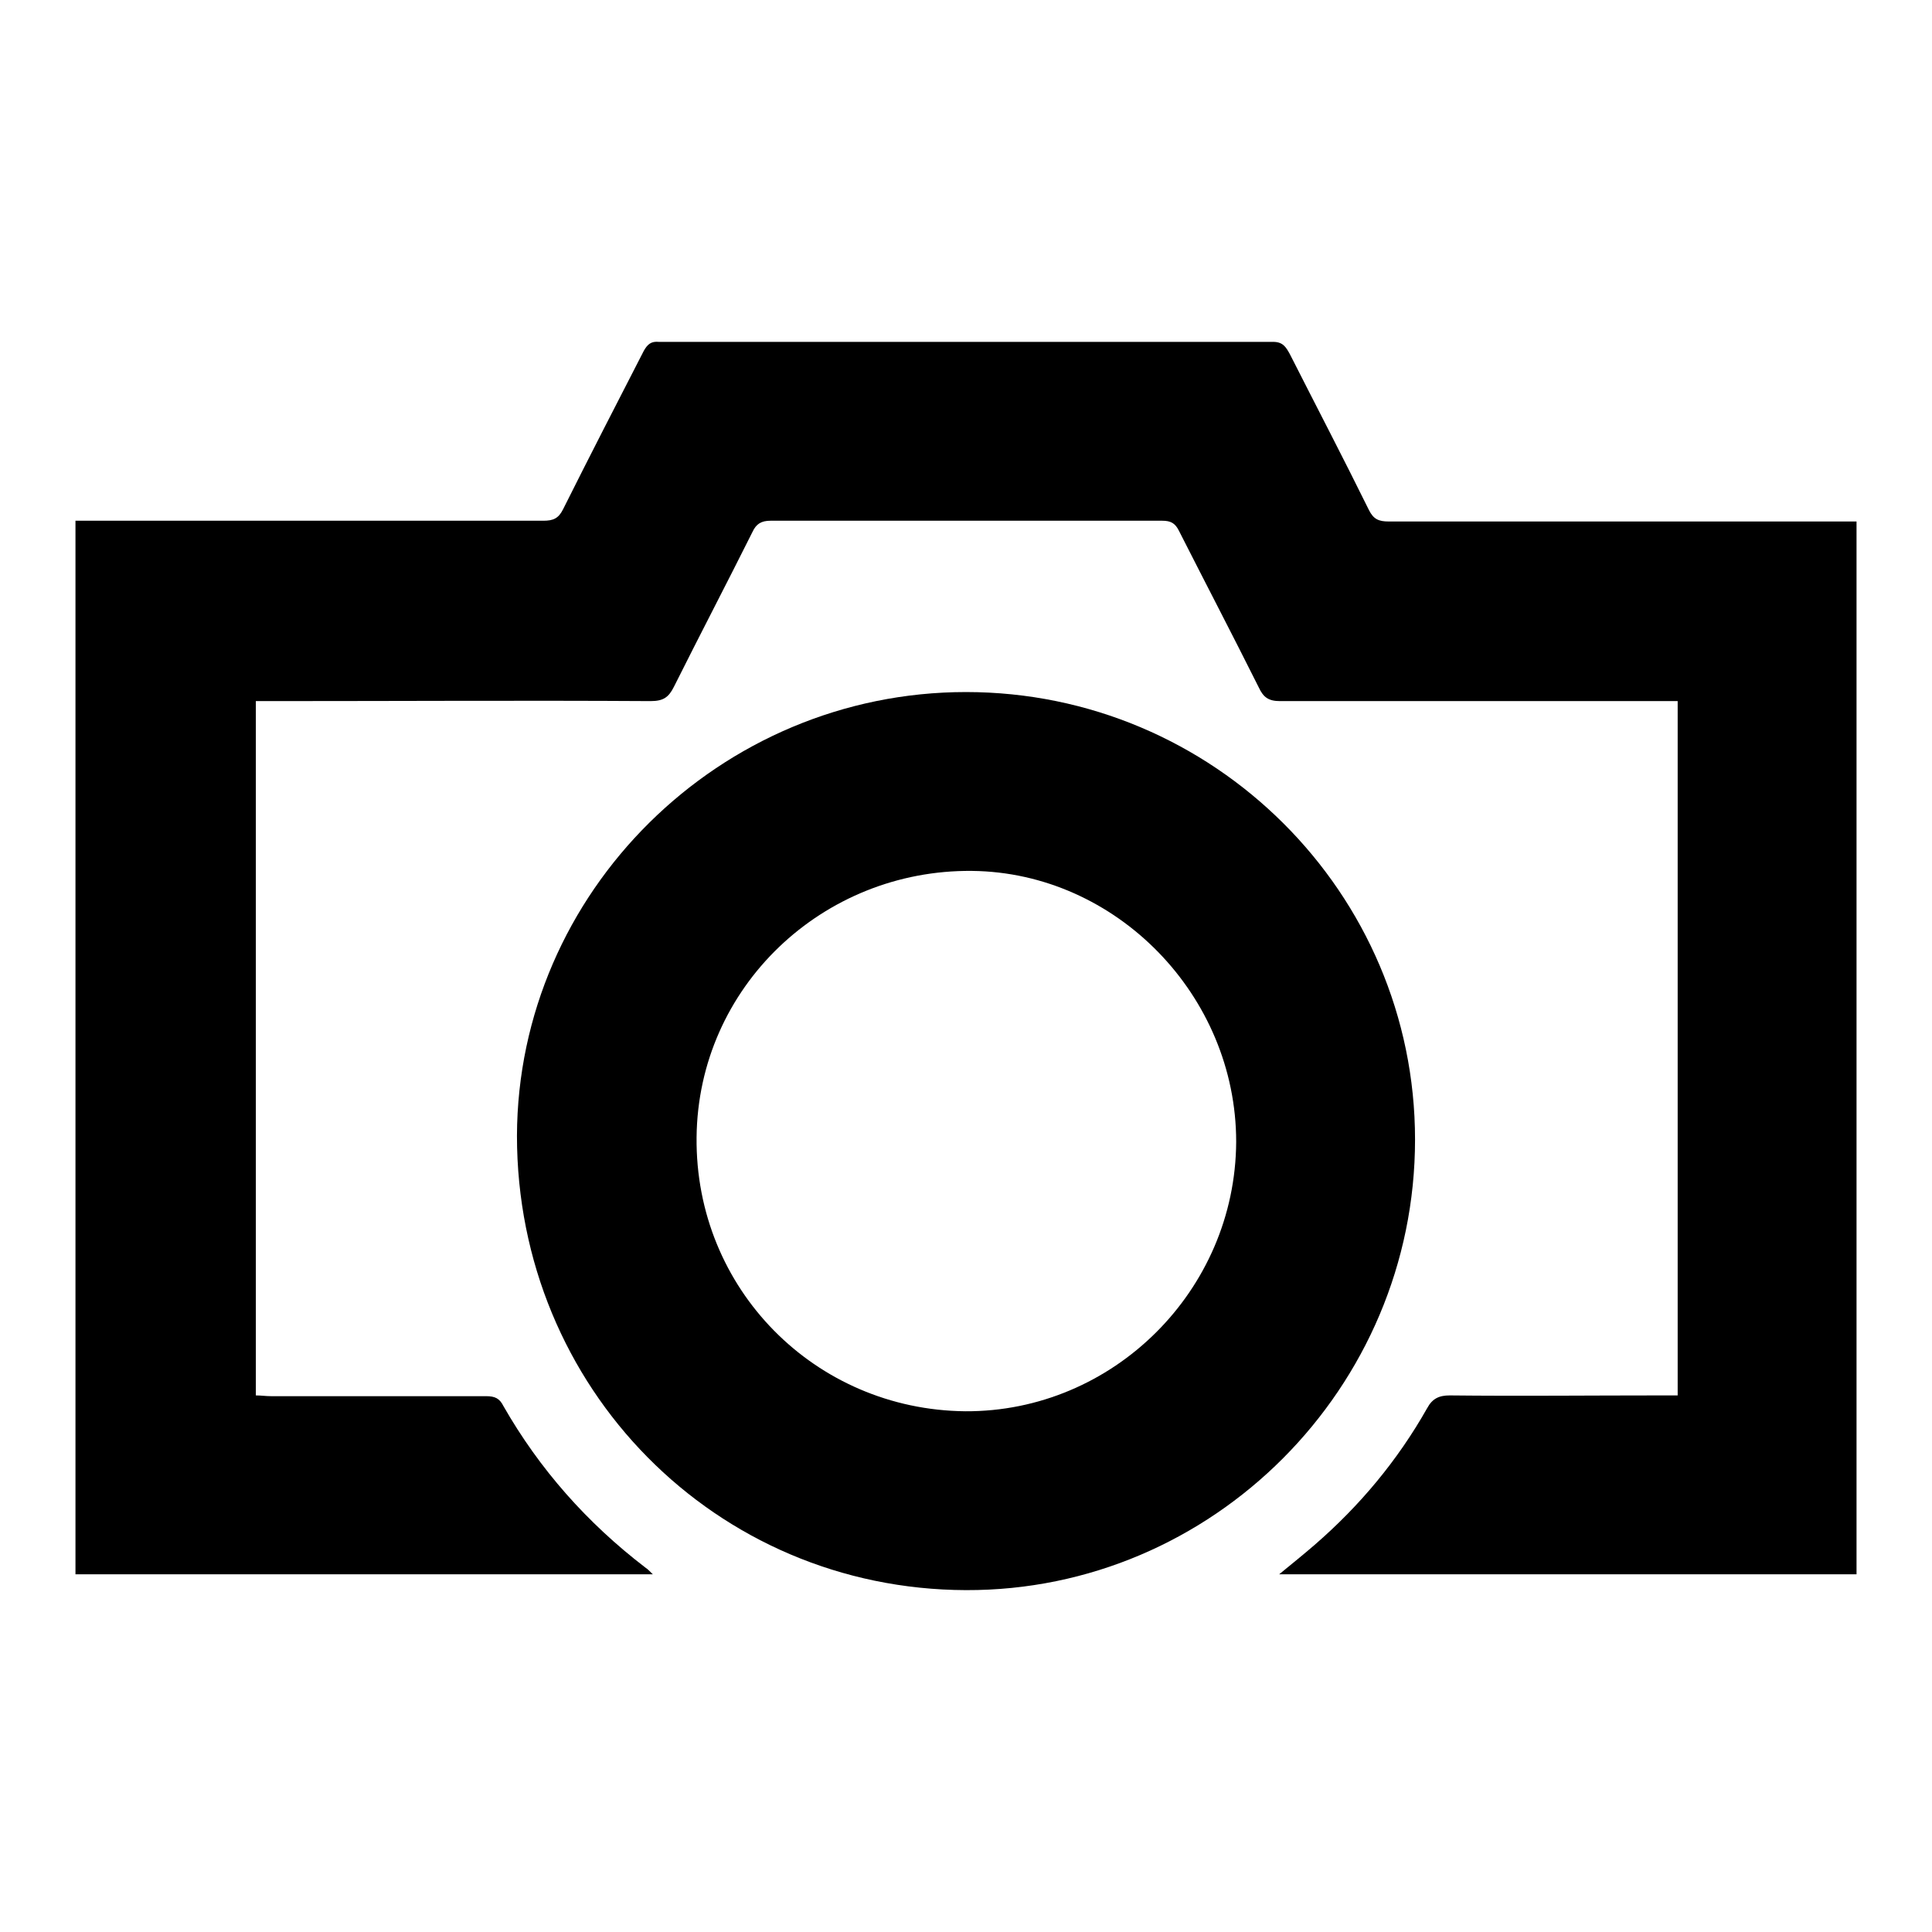
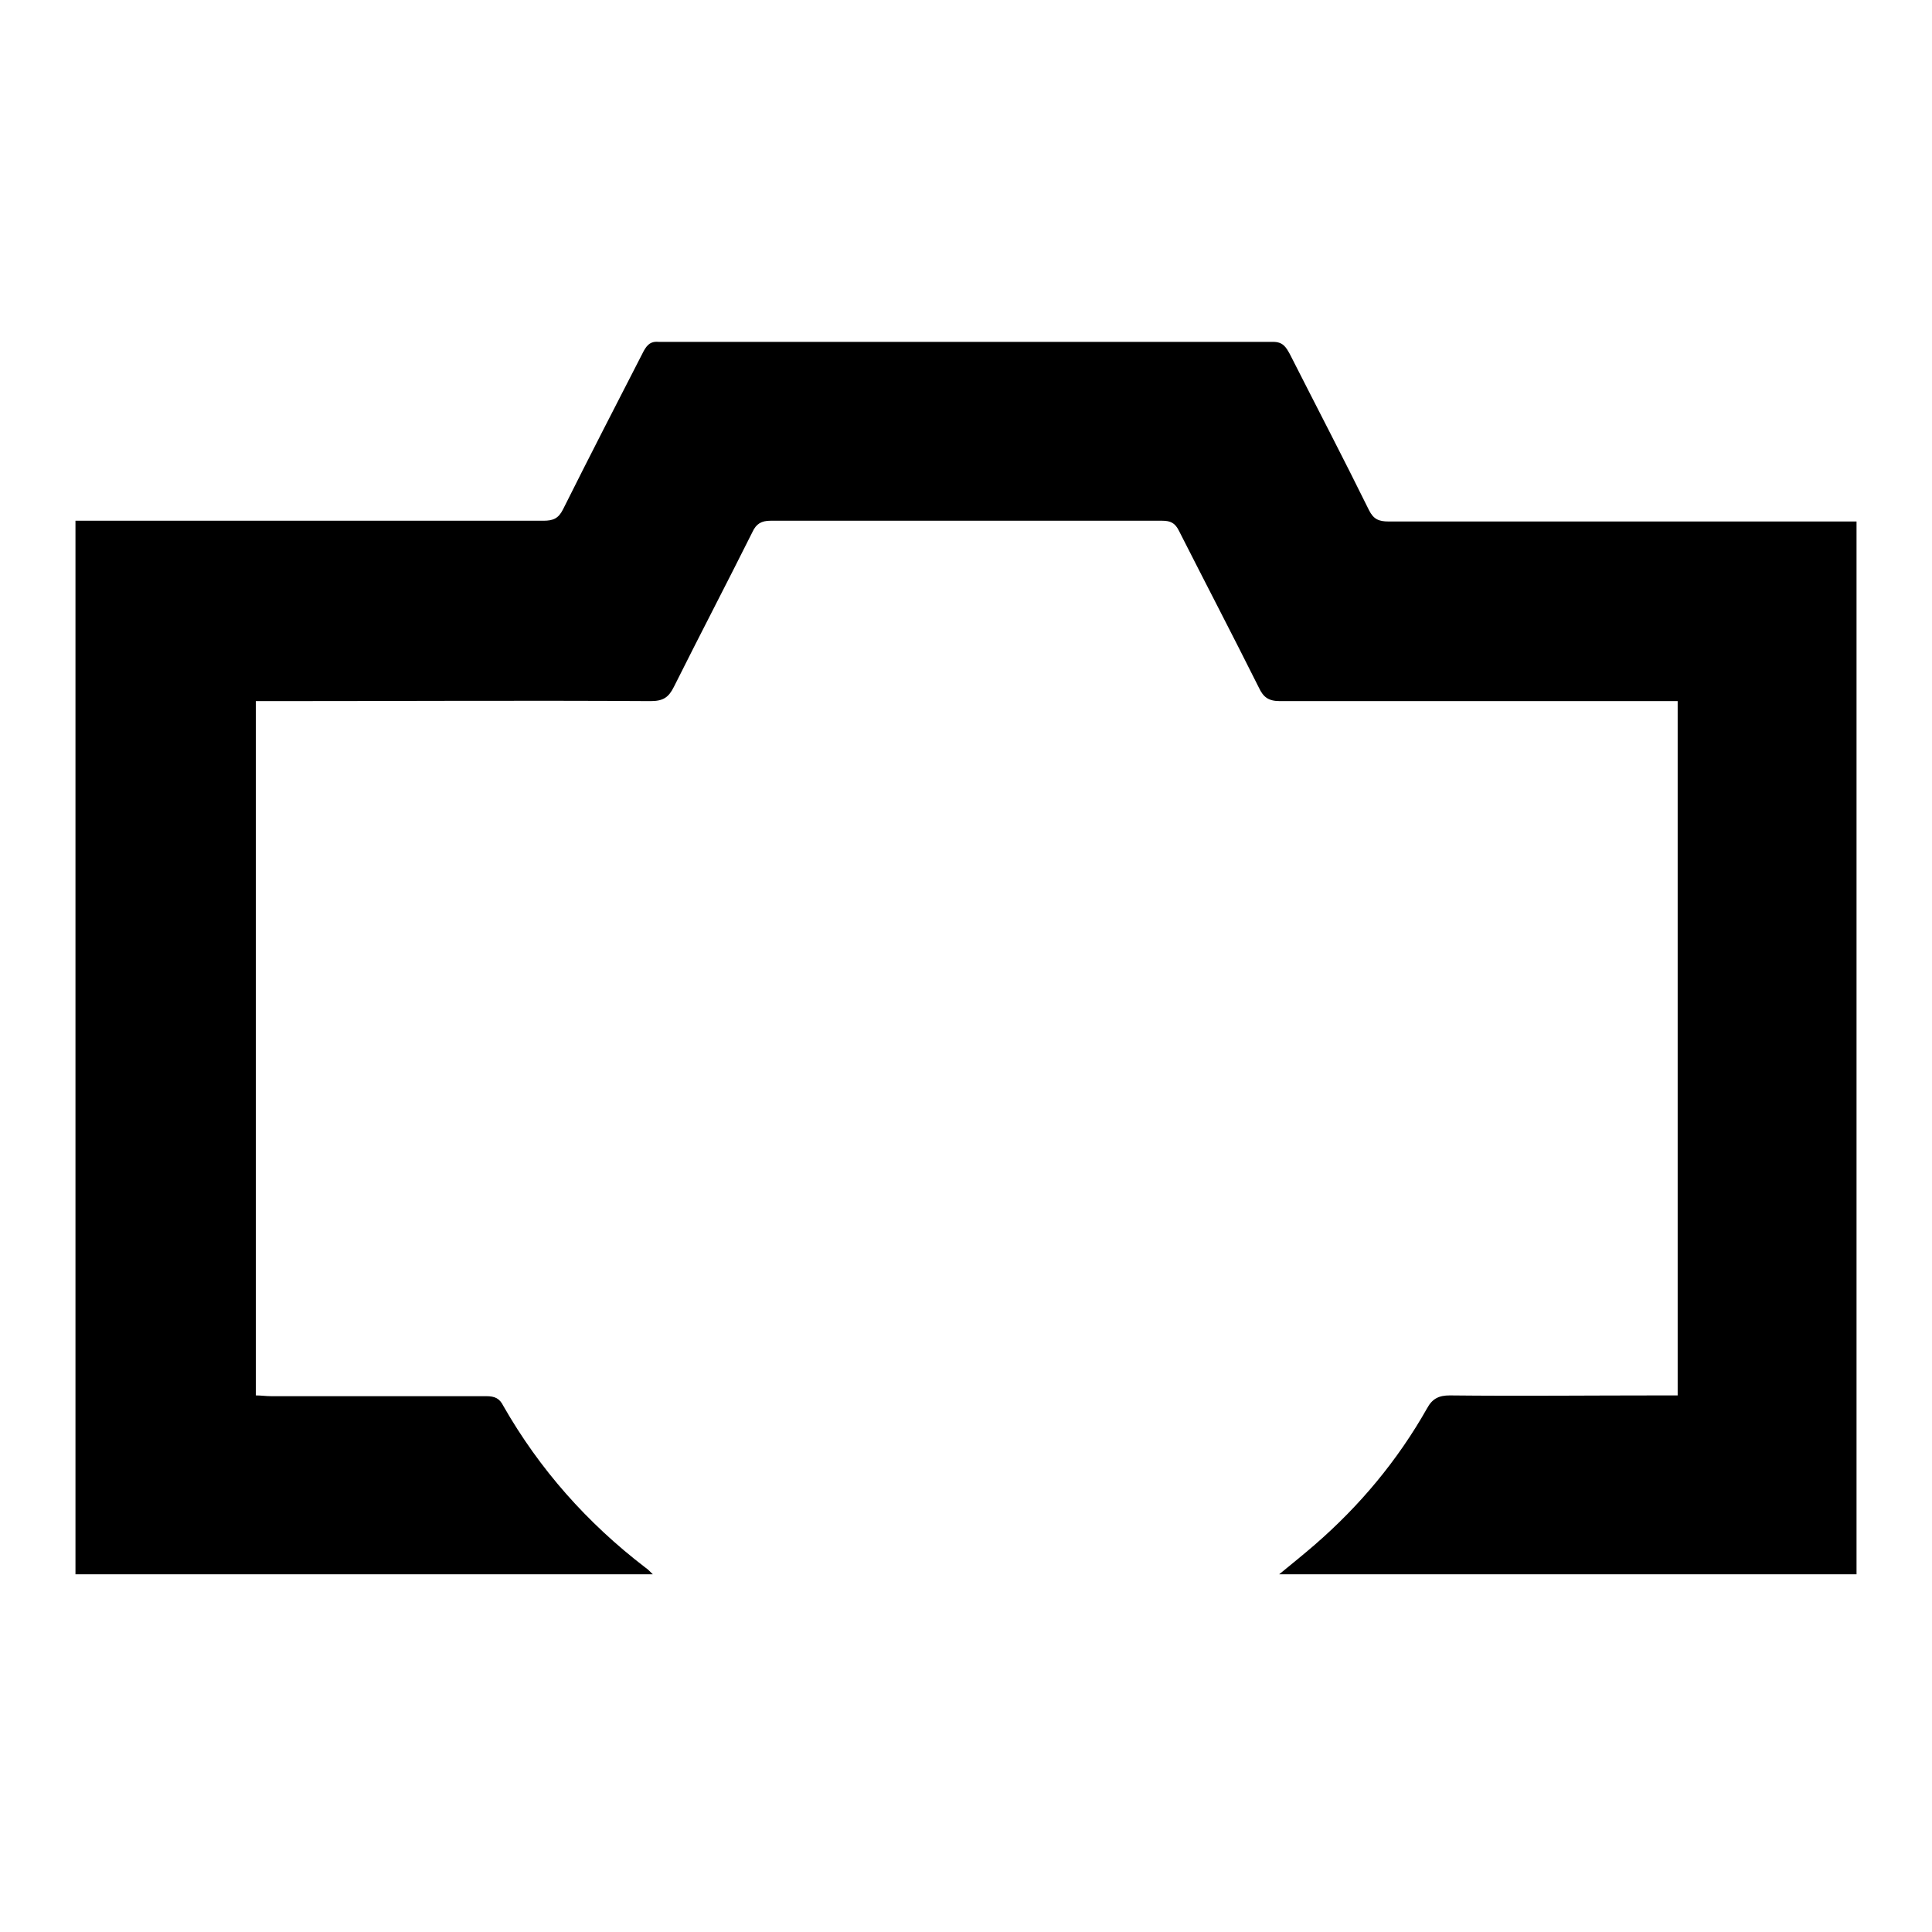
<svg xmlns="http://www.w3.org/2000/svg" version="1.1" x="0px" y="0px" viewBox="0 0 256 256" enable-background="new 0 0 256 256" xml:space="preserve">
  <g>
    <g>
      <path fill="#000000" d="M10,208.4V69h2.2c19.9,0,39.9,0,59.8,0c1.3,0,2-0.3,2.6-1.5c3.5-7,7.1-14,10.7-21c0.5-0.9,1-1.3,2-1.2c27.1,0,54.3,0,81.4,0c1.3,0,1.7,0.7,2.2,1.6c3.5,6.9,7.1,13.8,10.5,20.7c0.6,1.2,1.3,1.5,2.6,1.5c19.9,0,39.9,0,59.8,0c0.7,0,1.4,0,2.2,0v139.5h-76.5c1.7-1.4,3.2-2.6,4.7-3.9c6-5.2,11-11.2,14.9-18.1c0.7-1.3,1.6-1.7,3-1.7c9.3,0.1,18.6,0,28,0c0.7,0,1.4,0,2.2,0v-92c-0.7,0-1.3,0-2,0c-16.9,0-33.8,0-50.7,0c-1.5,0-2.2-0.5-2.8-1.8c-3.5-7-7.1-13.9-10.6-20.8c-0.5-1-1.1-1.3-2.2-1.3c-17.3,0-34.6,0-51.9,0c-1.2,0-1.9,0.4-2.4,1.5c-3.4,6.8-7,13.7-10.4,20.5c-0.7,1.4-1.4,1.9-3.1,1.9c-16.7-0.1-33.4,0-50.1,0c-0.7,0-1.4,0-2.2,0v92c0.7,0,1.3,0.1,2,0.1c9.5,0,19,0,28.5,0c1.2,0,1.8,0.3,2.3,1.3c4.8,8.4,11.1,15.5,18.8,21.4c0.3,0.2,0.5,0.4,1,0.9H10L10,208.4z" />
-       <path fill="#000000" d="M128,91.7c32.8,0,59.5,26.6,59.5,59.3c0,32.9-26.8,59.8-59.5,59.7c-33.2-0.1-59.5-26.8-59.5-60.2C68.6,118.2,95.4,91.7,128,91.7 M163.8,151.3c0-19.4-15.9-35.7-35-35.9c-19.8-0.2-36.3,15.4-36.5,35.3c-0.2,20.1,15.7,36.1,35.6,36.3C147.5,187.1,163.7,171,163.8,151.3" />
    </g>
  </g>
</svg>